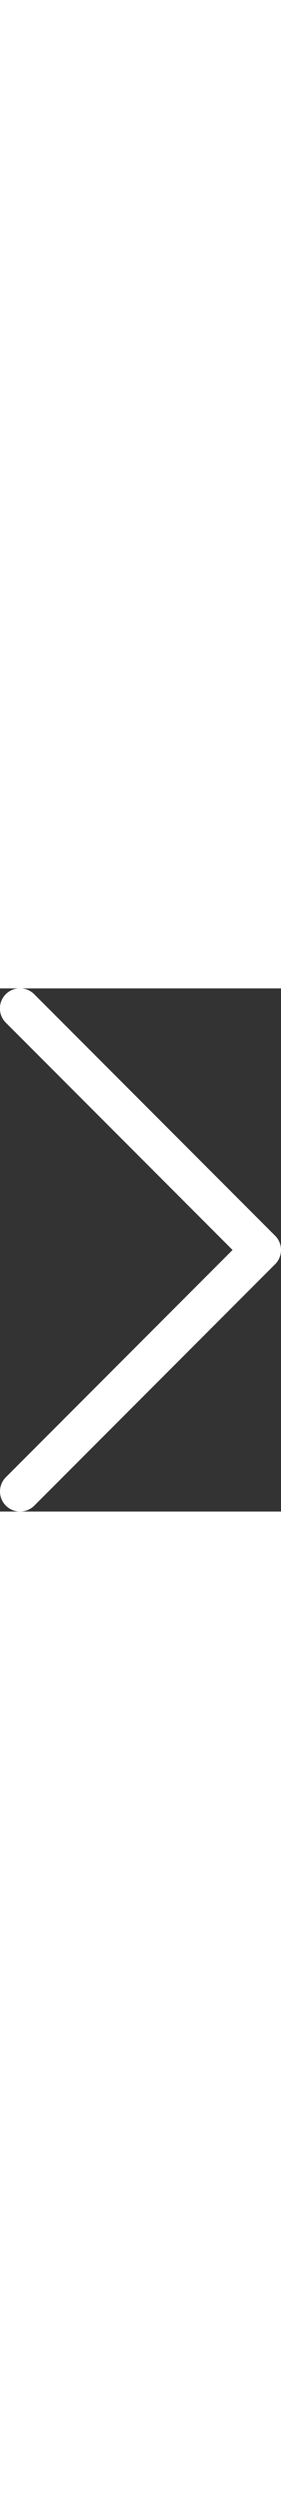
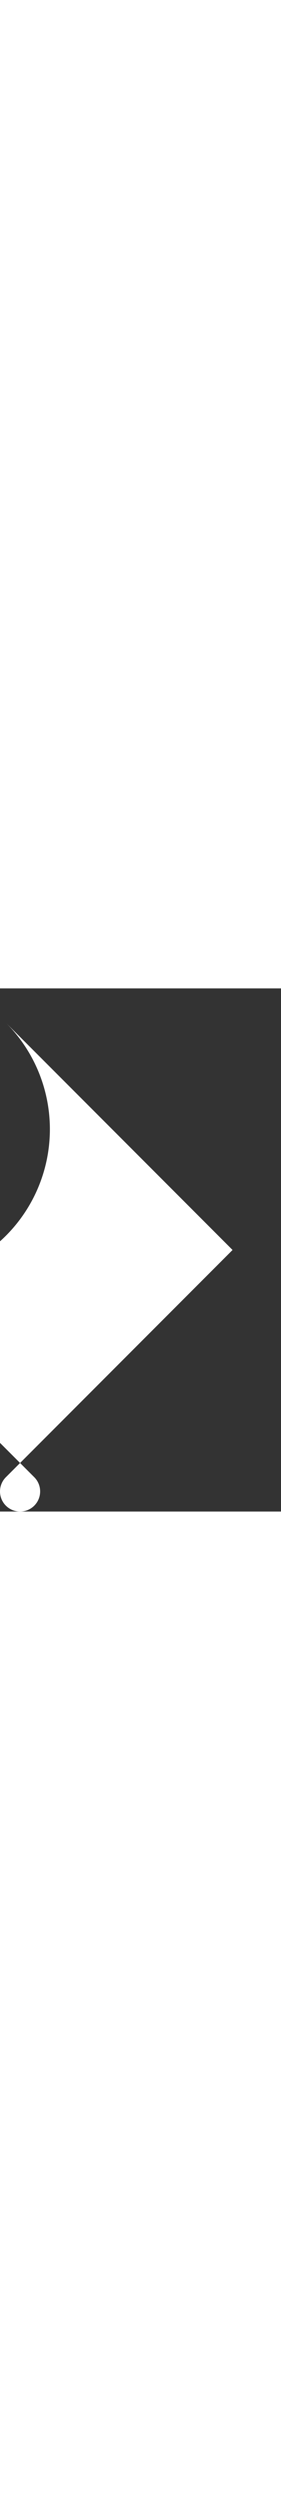
<svg xmlns="http://www.w3.org/2000/svg" width="50" viewBox="0 0 238.929 443.731">
  <rect x="0" y="0" width="238.929" height="443.731" fill="#333333" stroke="none" />
-   <path id="Path_1" data-name="Path 1" d="M143.492,221.863,336.226,29.129A17.063,17.063,0,1,0,312.093,5l-204.8,204.8a17.067,17.067,0,0,0,0,24.132l204.8,204.8A17.065,17.065,0,1,0,336.227,414.6Z" transform="translate(341.226 443.732) rotate(180)" fill="#fff" />
+   <path id="Path_1" data-name="Path 1" d="M143.492,221.863,336.226,29.129A17.063,17.063,0,1,0,312.093,5a17.067,17.067,0,0,0,0,24.132l204.8,204.8A17.065,17.065,0,1,0,336.227,414.6Z" transform="translate(341.226 443.732) rotate(180)" fill="#fff" />
</svg>